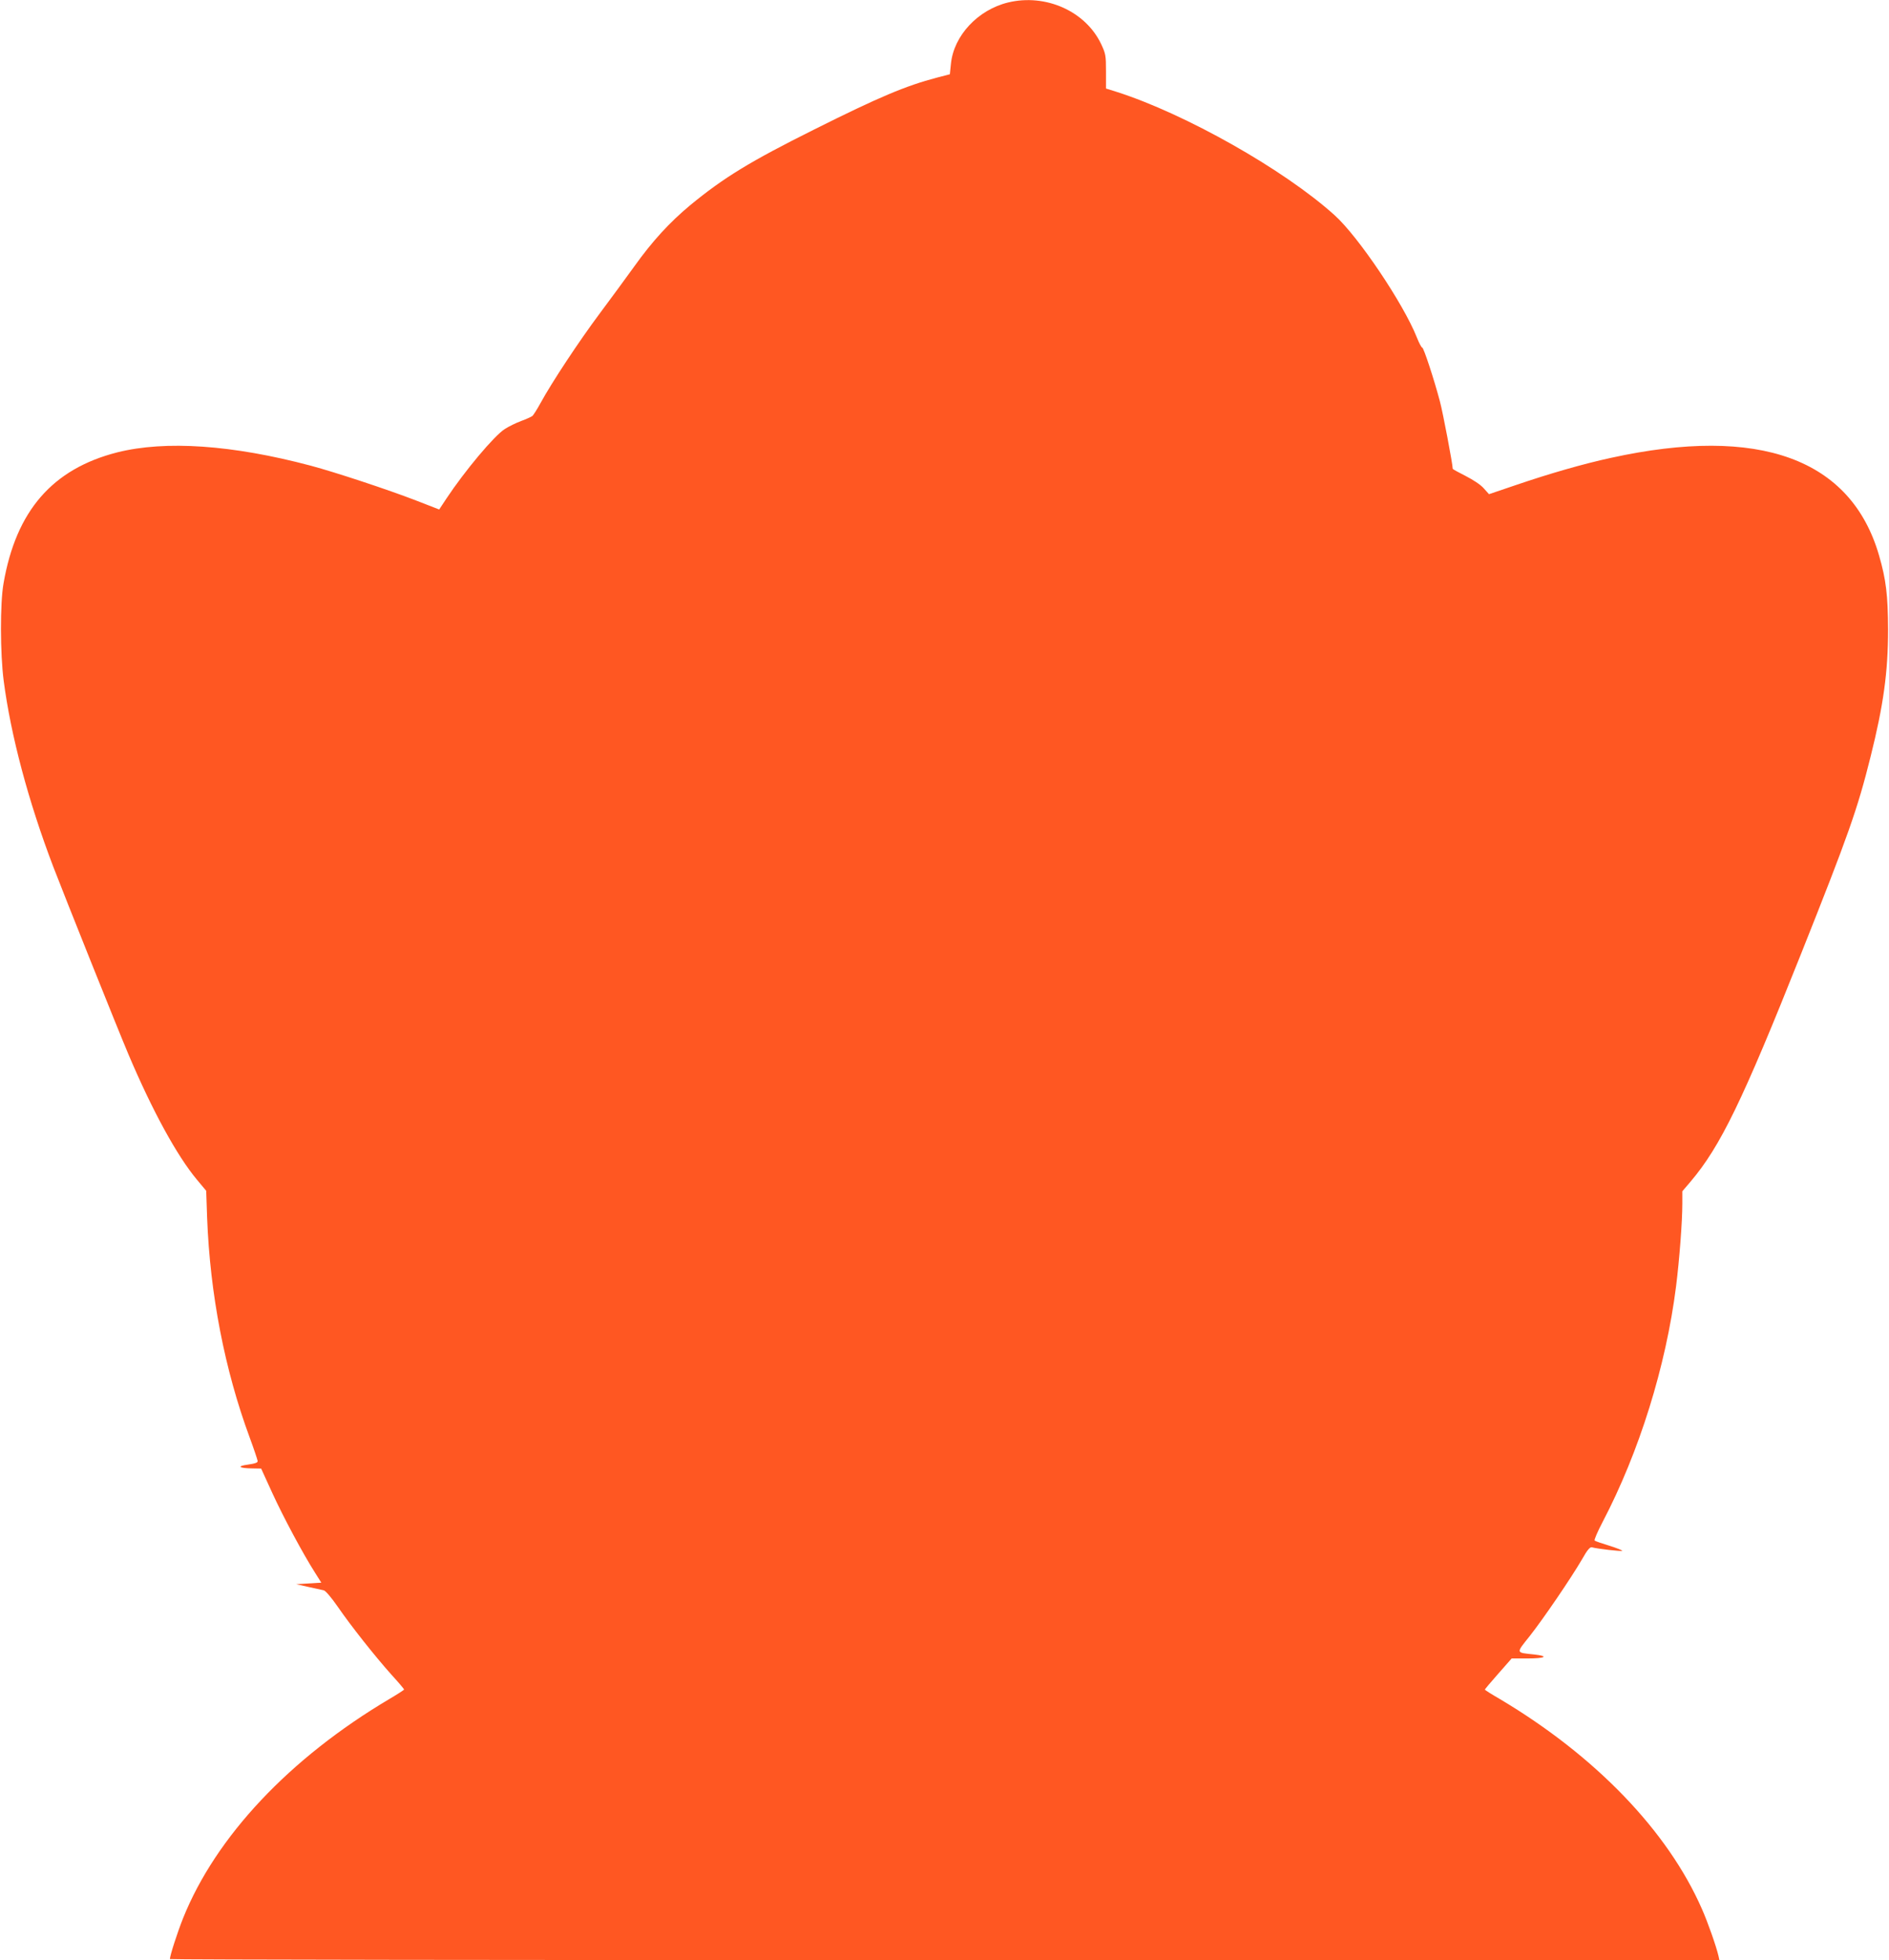
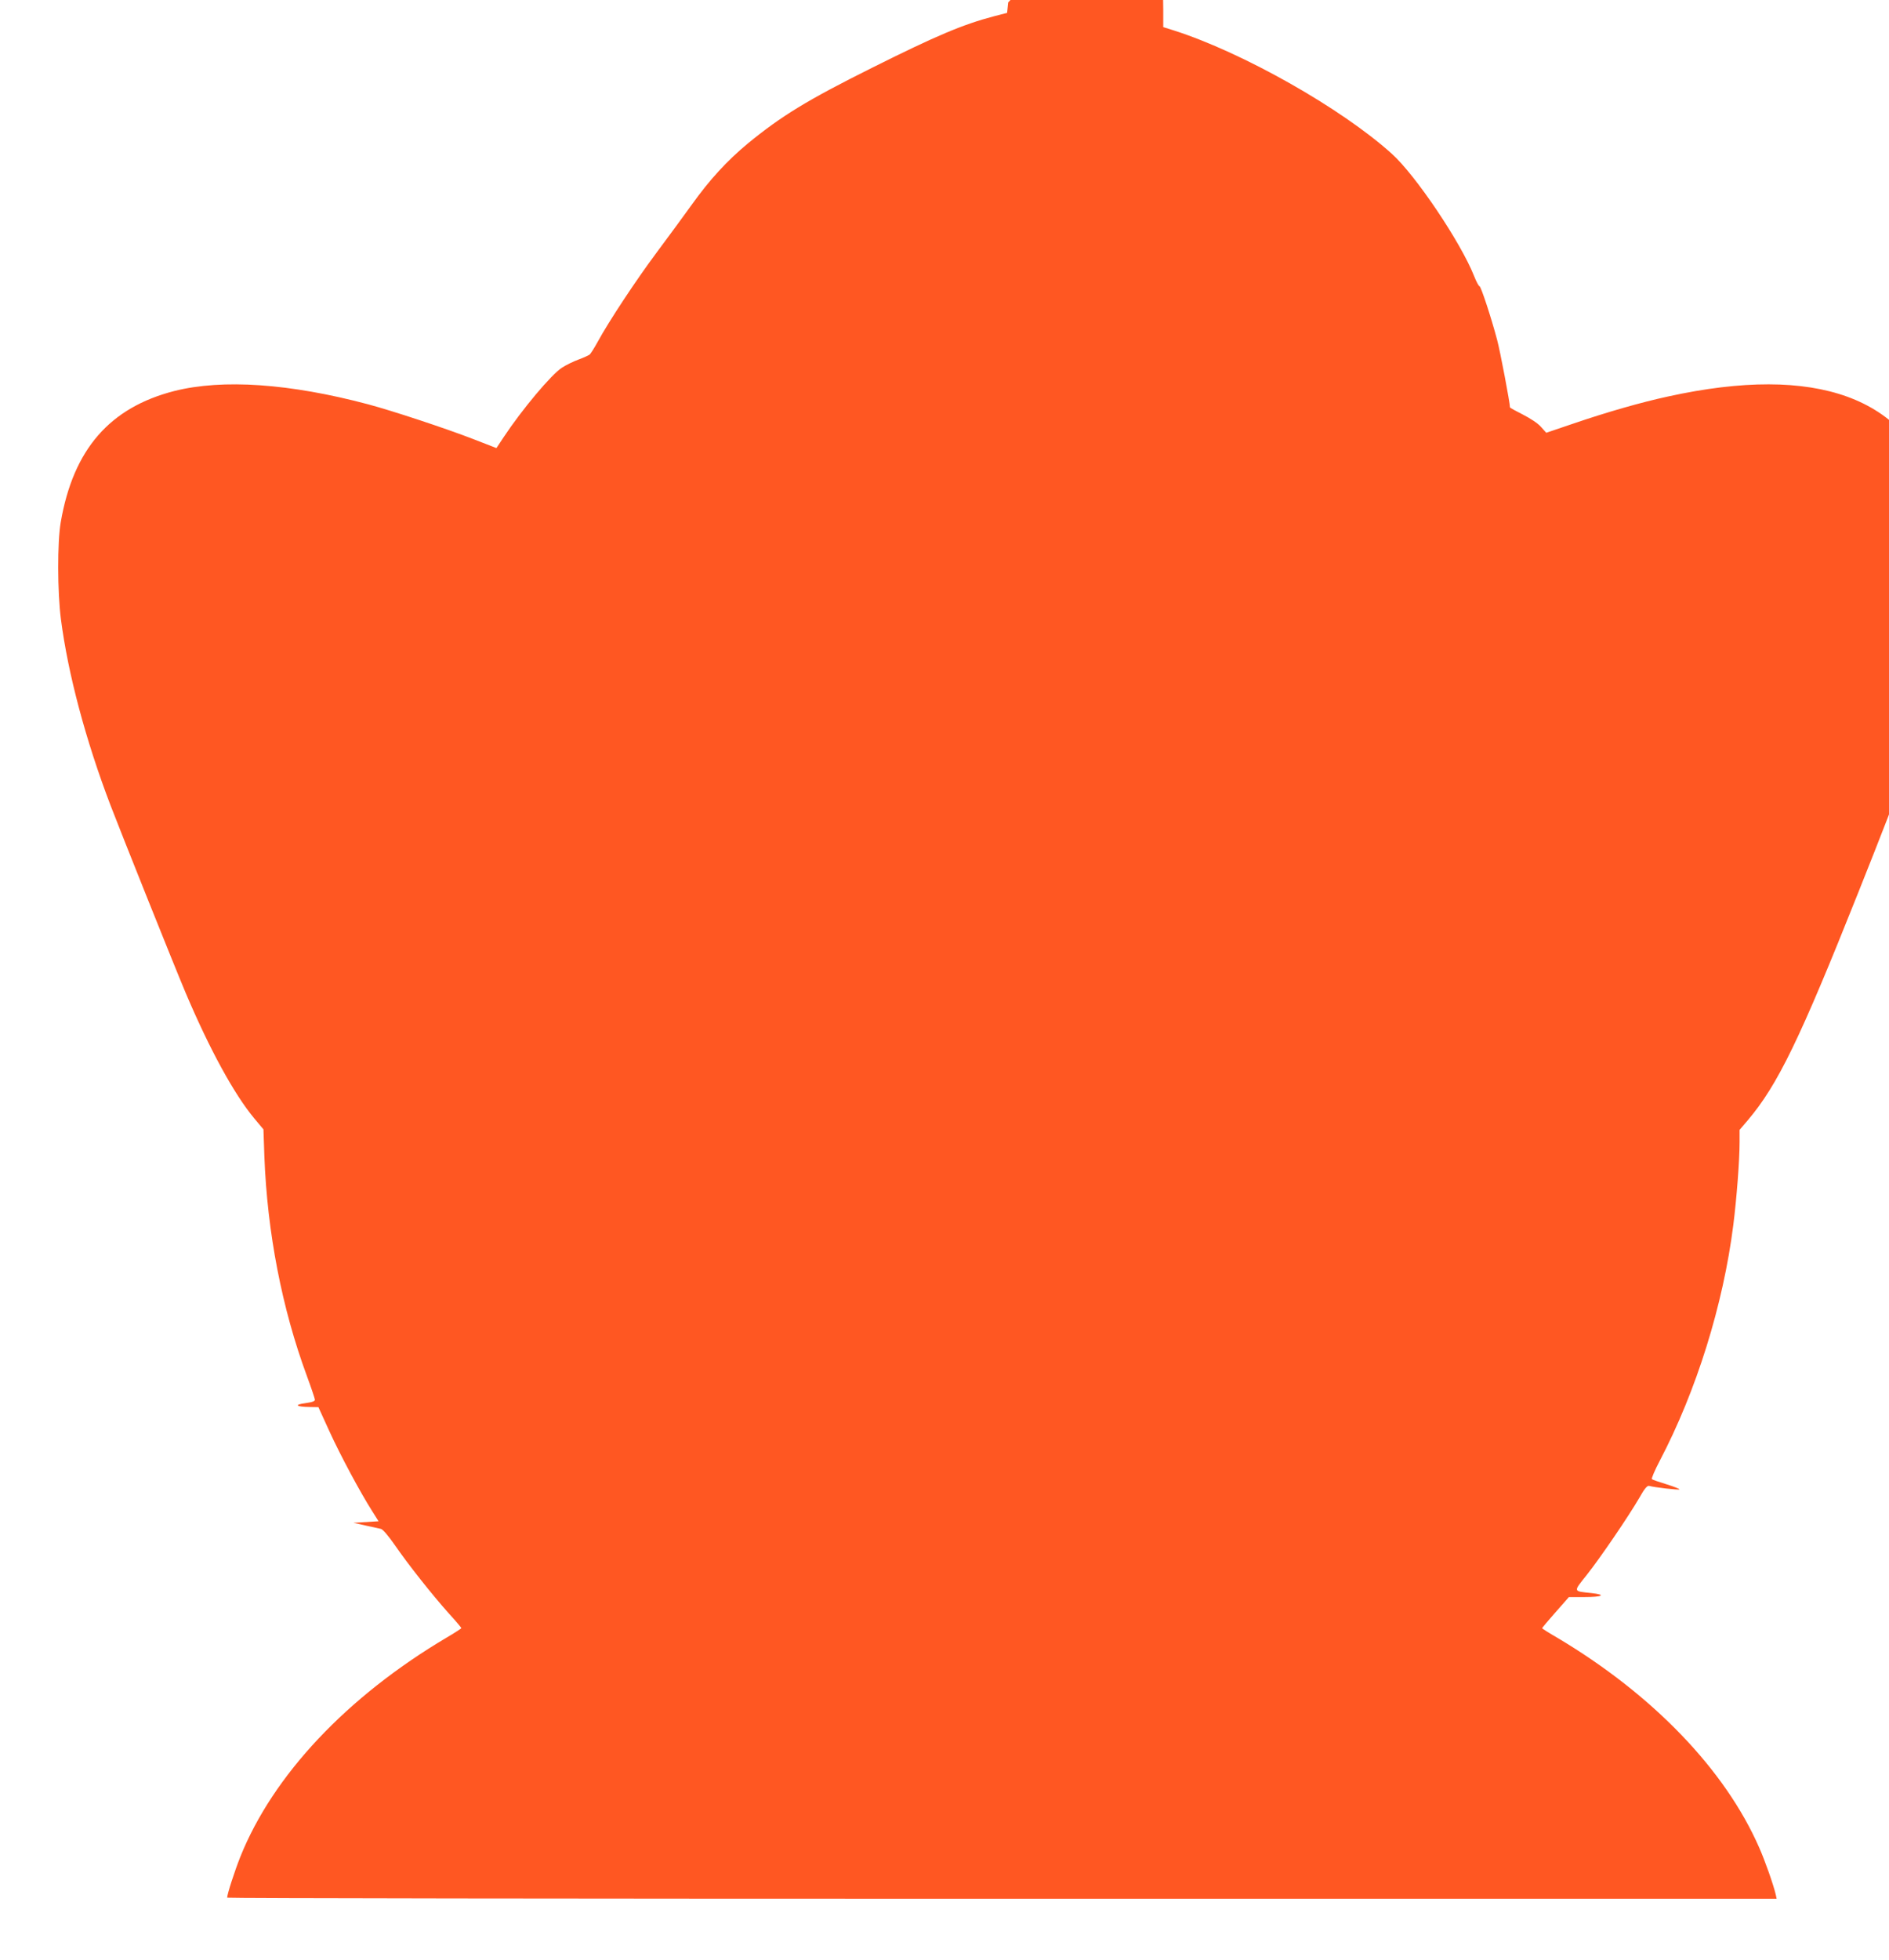
<svg xmlns="http://www.w3.org/2000/svg" version="1.0" width="1234pt" height="1280pt" viewBox="0 0 1234 1280" preserveAspectRatio="xMidYMid meet">
  <g transform="translate(0,1280) scale(0.1,-0.1)" fill="#ff5722" stroke="none">
-     <path d="M6586 12784 c-198 -48 -356 -217 -374 -401 l-7 -68 -85 -22 c-202 -53 -376 -126 -800 -338 -419 -209 -591 -314 -810 -494 -136 -113 -248 -235 -366 -400 -54 -75 -156 -214 -227 -309 -133 -178 -313 -450 -386 -584 -23 -42 -47 -80 -54 -85 -7 -5 -39 -20 -72 -32 -33 -12 -82 -36 -108 -53 -69 -44 -261 -273 -381 -454 l-47 -71 -152 59 c-181 70 -526 184 -687 227 -512 136 -949 166 -1264 87 -423 -108 -661 -381 -743 -856 -23 -130 -22 -458 1 -635 46 -355 161 -788 324 -1215 76 -198 419 -1055 491 -1225 157 -370 317 -662 447 -818 l61 -73 6 -176 c19 -499 115 -994 278 -1435 28 -76 51 -145 52 -153 2 -11 -15 -17 -63 -24 -76 -10 -60 -24 30 -25 l56 -1 73 -160 c73 -159 200 -396 279 -520 l41 -65 -82 -5 -82 -5 80 -18 c44 -10 89 -20 100 -22 12 -3 49 -46 92 -108 86 -125 242 -322 352 -445 45 -49 81 -92 81 -95 0 -2 -44 -31 -97 -62 -651 -386 -1133 -898 -1347 -1431 -38 -96 -86 -244 -86 -267 0 -4 2277 -7 5061 -7 l5061 0 -6 28 c-15 64 -71 223 -108 306 -223 509 -696 1000 -1320 1371 -54 31 -98 59 -98 62 0 2 39 49 87 103 l88 100 102 0 c117 0 145 15 46 26 -123 13 -121 6 -31 119 90 114 272 381 343 503 34 61 52 81 64 78 35 -10 192 -28 198 -23 3 3 -35 18 -83 33 -49 15 -93 30 -97 34 -4 4 19 58 52 121 239 456 414 1017 480 1539 22 175 41 422 41 541 l0 80 53 62 c196 231 340 528 722 1487 310 778 369 945 455 1290 84 336 114 552 114 830 -1 222 -13 325 -59 483 -183 632 -783 850 -1752 637 -180 -39 -399 -102 -622 -178 l-174 -59 -35 39 c-20 23 -69 55 -118 80 -46 23 -84 44 -84 47 0 29 -64 367 -84 441 -38 144 -106 350 -115 350 -5 0 -21 30 -36 68 -87 219 -382 658 -537 797 -329 297 -975 662 -1423 805 l-70 22 0 112 c0 104 -2 115 -32 179 -102 214 -362 330 -607 271z" />
+     <path d="M6586 12784 l-7 -68 -85 -22 c-202 -53 -376 -126 -800 -338 -419 -209 -591 -314 -810 -494 -136 -113 -248 -235 -366 -400 -54 -75 -156 -214 -227 -309 -133 -178 -313 -450 -386 -584 -23 -42 -47 -80 -54 -85 -7 -5 -39 -20 -72 -32 -33 -12 -82 -36 -108 -53 -69 -44 -261 -273 -381 -454 l-47 -71 -152 59 c-181 70 -526 184 -687 227 -512 136 -949 166 -1264 87 -423 -108 -661 -381 -743 -856 -23 -130 -22 -458 1 -635 46 -355 161 -788 324 -1215 76 -198 419 -1055 491 -1225 157 -370 317 -662 447 -818 l61 -73 6 -176 c19 -499 115 -994 278 -1435 28 -76 51 -145 52 -153 2 -11 -15 -17 -63 -24 -76 -10 -60 -24 30 -25 l56 -1 73 -160 c73 -159 200 -396 279 -520 l41 -65 -82 -5 -82 -5 80 -18 c44 -10 89 -20 100 -22 12 -3 49 -46 92 -108 86 -125 242 -322 352 -445 45 -49 81 -92 81 -95 0 -2 -44 -31 -97 -62 -651 -386 -1133 -898 -1347 -1431 -38 -96 -86 -244 -86 -267 0 -4 2277 -7 5061 -7 l5061 0 -6 28 c-15 64 -71 223 -108 306 -223 509 -696 1000 -1320 1371 -54 31 -98 59 -98 62 0 2 39 49 87 103 l88 100 102 0 c117 0 145 15 46 26 -123 13 -121 6 -31 119 90 114 272 381 343 503 34 61 52 81 64 78 35 -10 192 -28 198 -23 3 3 -35 18 -83 33 -49 15 -93 30 -97 34 -4 4 19 58 52 121 239 456 414 1017 480 1539 22 175 41 422 41 541 l0 80 53 62 c196 231 340 528 722 1487 310 778 369 945 455 1290 84 336 114 552 114 830 -1 222 -13 325 -59 483 -183 632 -783 850 -1752 637 -180 -39 -399 -102 -622 -178 l-174 -59 -35 39 c-20 23 -69 55 -118 80 -46 23 -84 44 -84 47 0 29 -64 367 -84 441 -38 144 -106 350 -115 350 -5 0 -21 30 -36 68 -87 219 -382 658 -537 797 -329 297 -975 662 -1423 805 l-70 22 0 112 c0 104 -2 115 -32 179 -102 214 -362 330 -607 271z" />
  </g>
</svg>